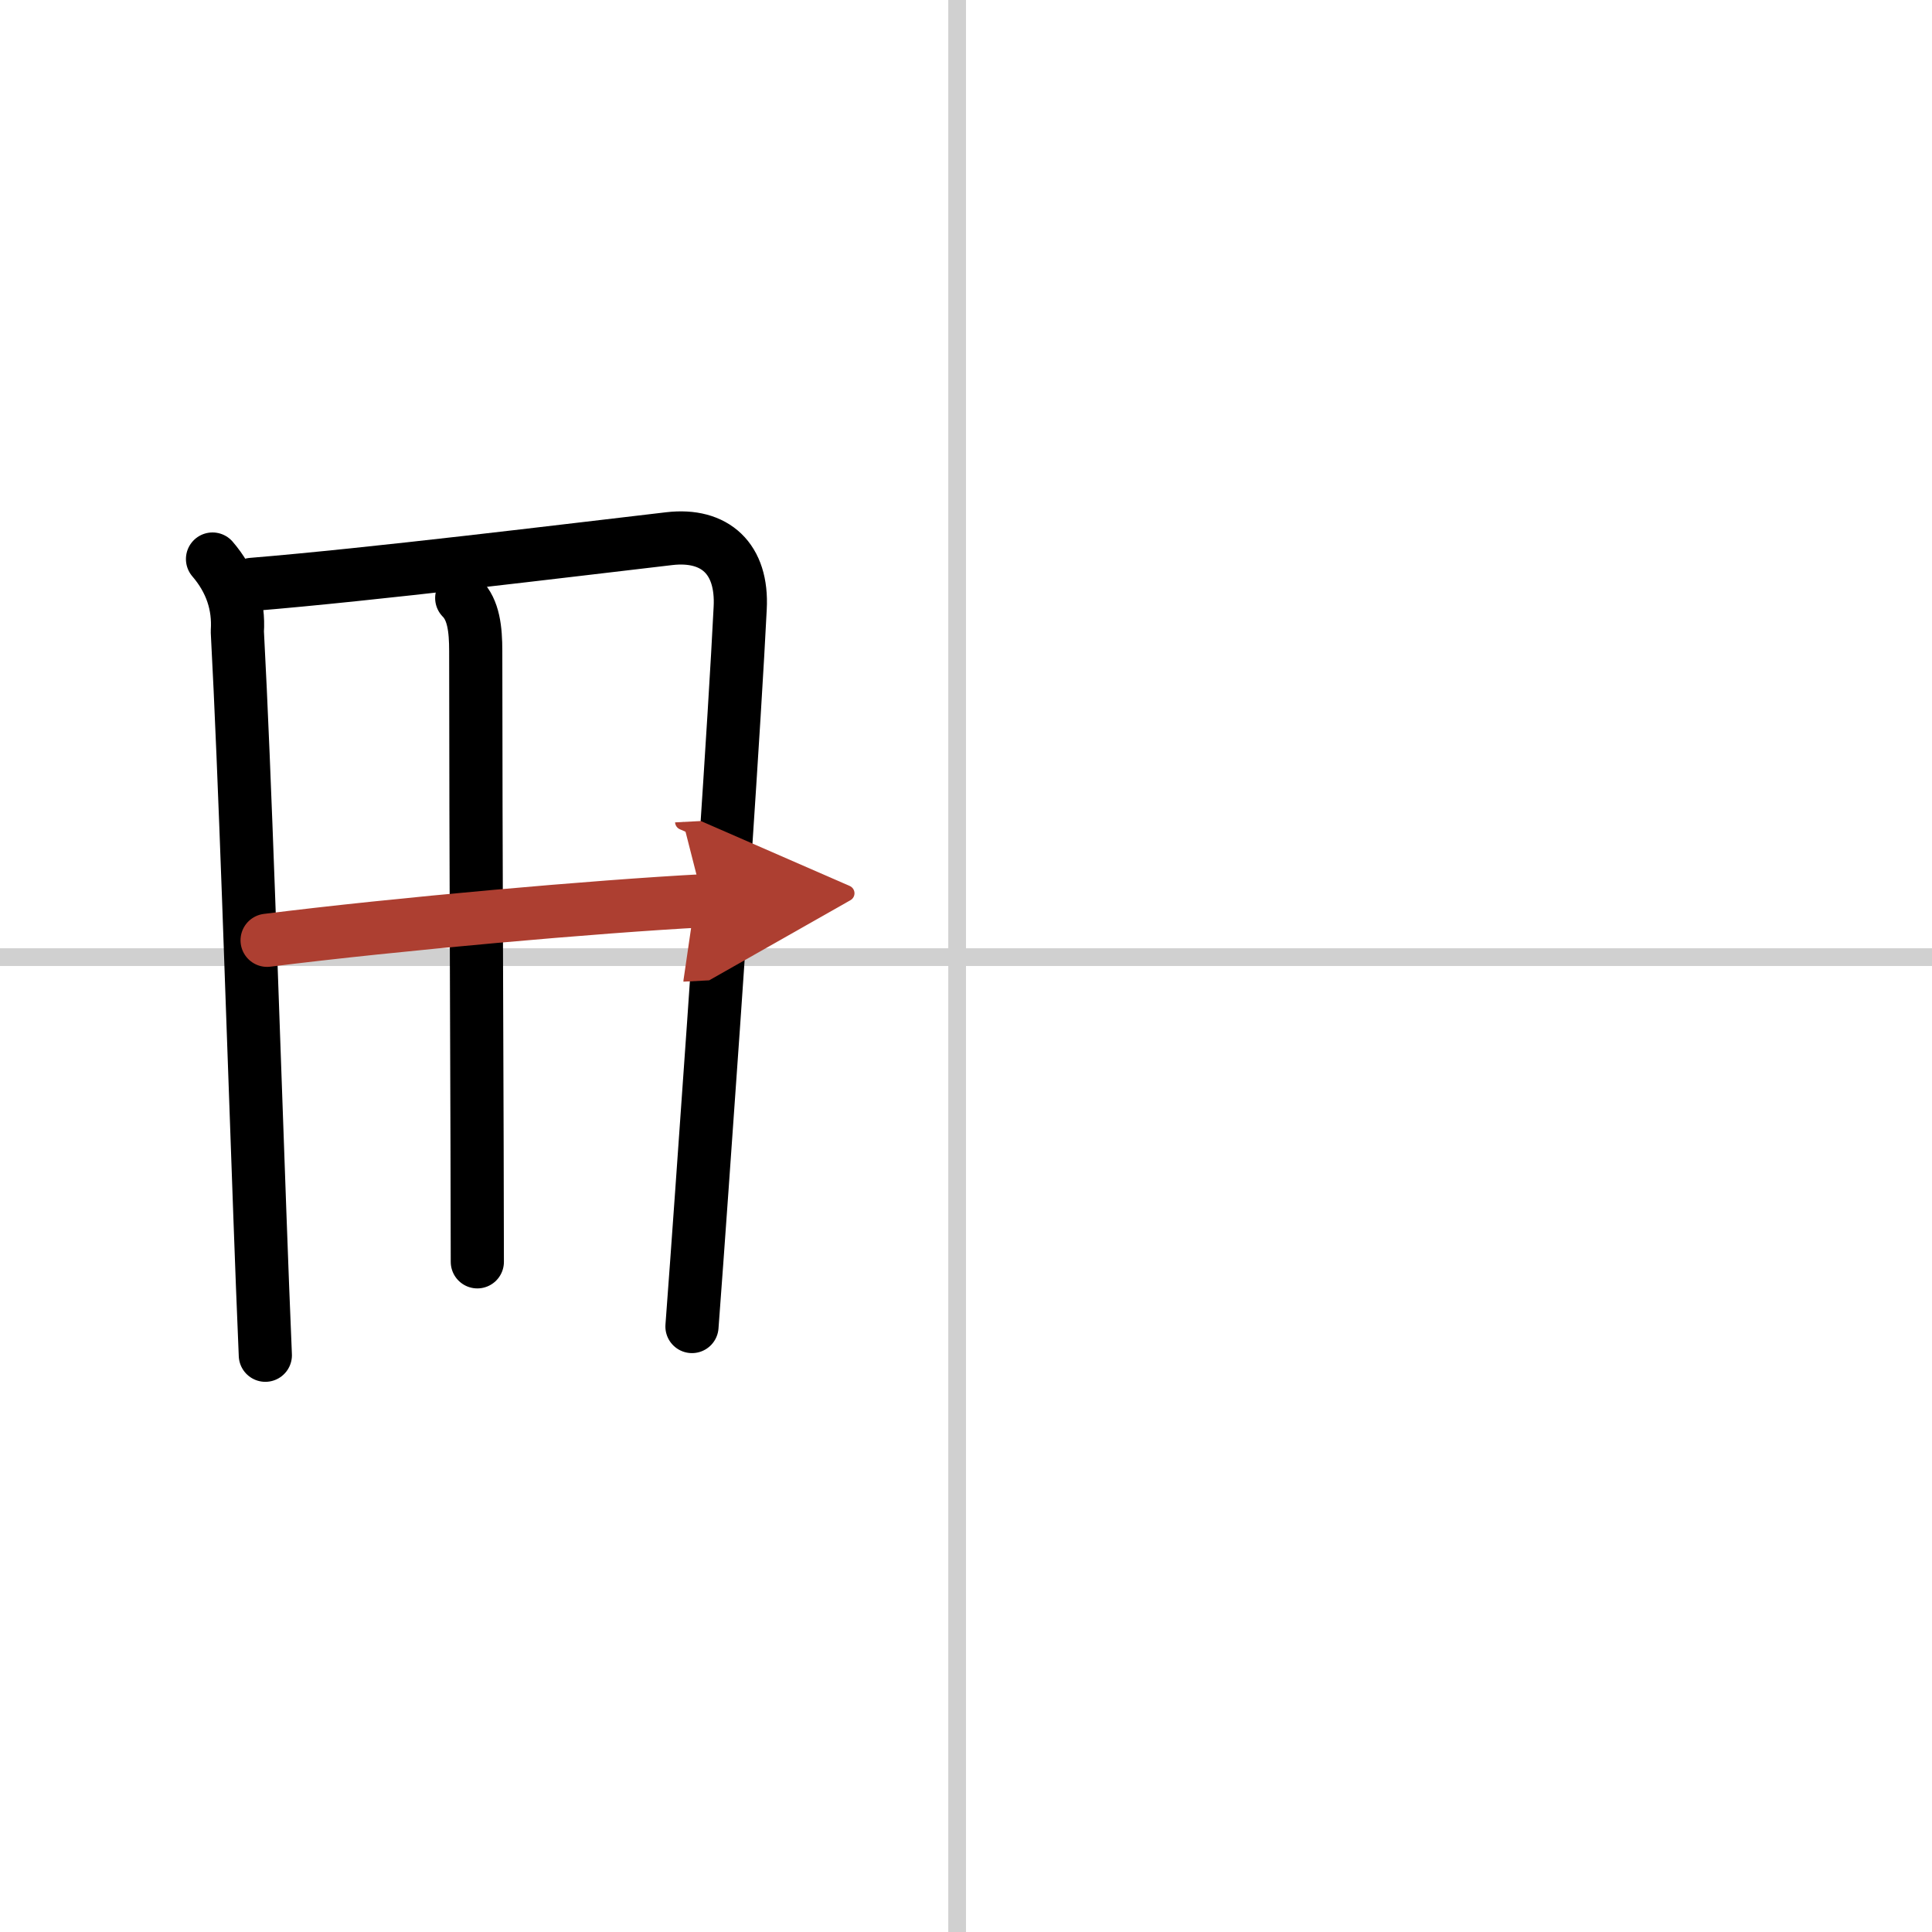
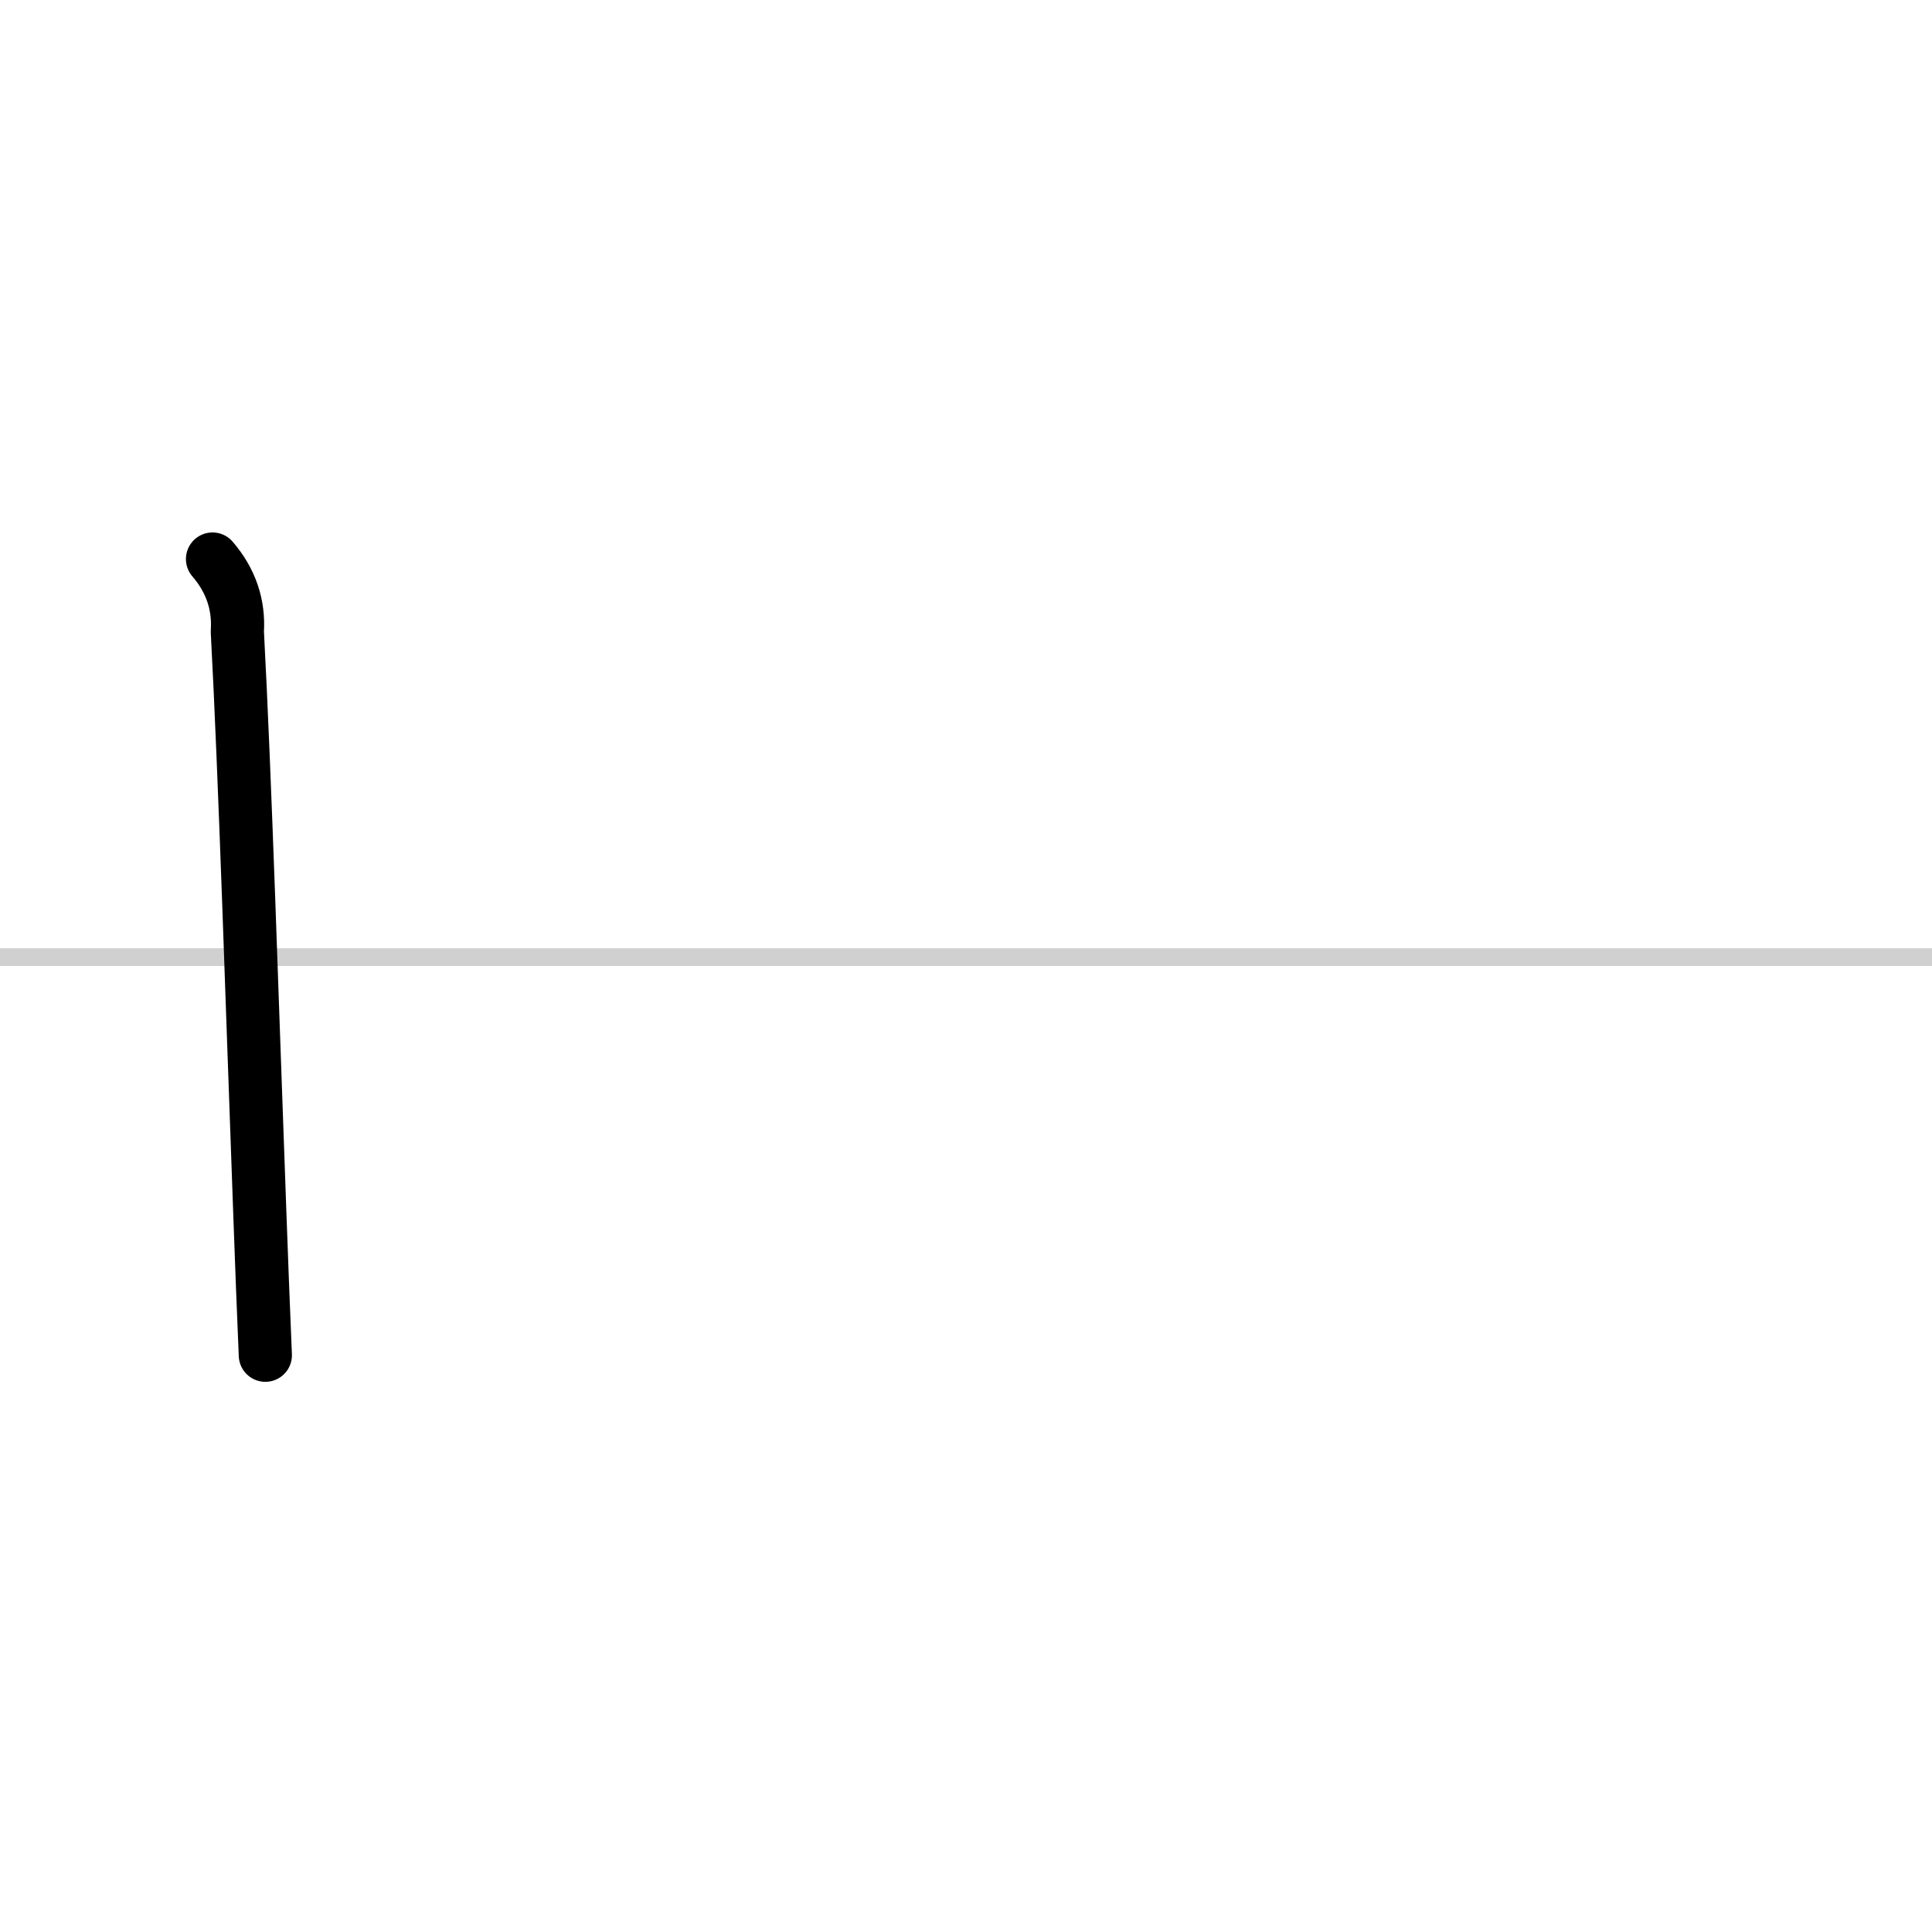
<svg xmlns="http://www.w3.org/2000/svg" width="400" height="400" viewBox="0 0 109 109">
  <defs>
    <marker id="a" markerWidth="4" orient="auto" refX="1" refY="5" viewBox="0 0 10 10">
      <polyline points="0 0 10 5 0 10 1 5" fill="#ad3f31" stroke="#ad3f31" />
    </marker>
  </defs>
  <g fill="none" stroke="#000" stroke-linecap="round" stroke-linejoin="round" stroke-width="3">
    <rect width="100%" height="100%" fill="#fff" stroke="#fff" />
-     <line x1="54" x2="54" y2="109" stroke="#d0d0d0" stroke-width="1" />
    <line x2="109" y1="54" y2="54" stroke="#d0d0d0" stroke-width="1" />
    <path d="m11.99 31.54c1.04 1.21 1.5 2.58 1.4 4.09 0.44 8.23 0.84 21.13 1.27 32.86 0.1 2.75 0.2 5.43 0.31 7.97" />
-     <path d="m14.22 32.97c6.81-0.56 17.7-1.9 23.54-2.58 2.58-0.3 4.15 1.13 4 3.92-0.3 6.07-1.3 20.83-2.16 32.82-0.2 2.76-0.38 5.38-0.56 7.71" />
-     <path d="m26.05 33.74c0.67 0.67 0.79 1.76 0.79 3 0 10.35 0.09 28.34 0.09 34.45" />
-     <path d="m15.07 53.05c7.3-0.92 18.68-1.92 24.6-2.23" marker-end="url(#a)" stroke="#ad3f31" />
  </g>
</svg>